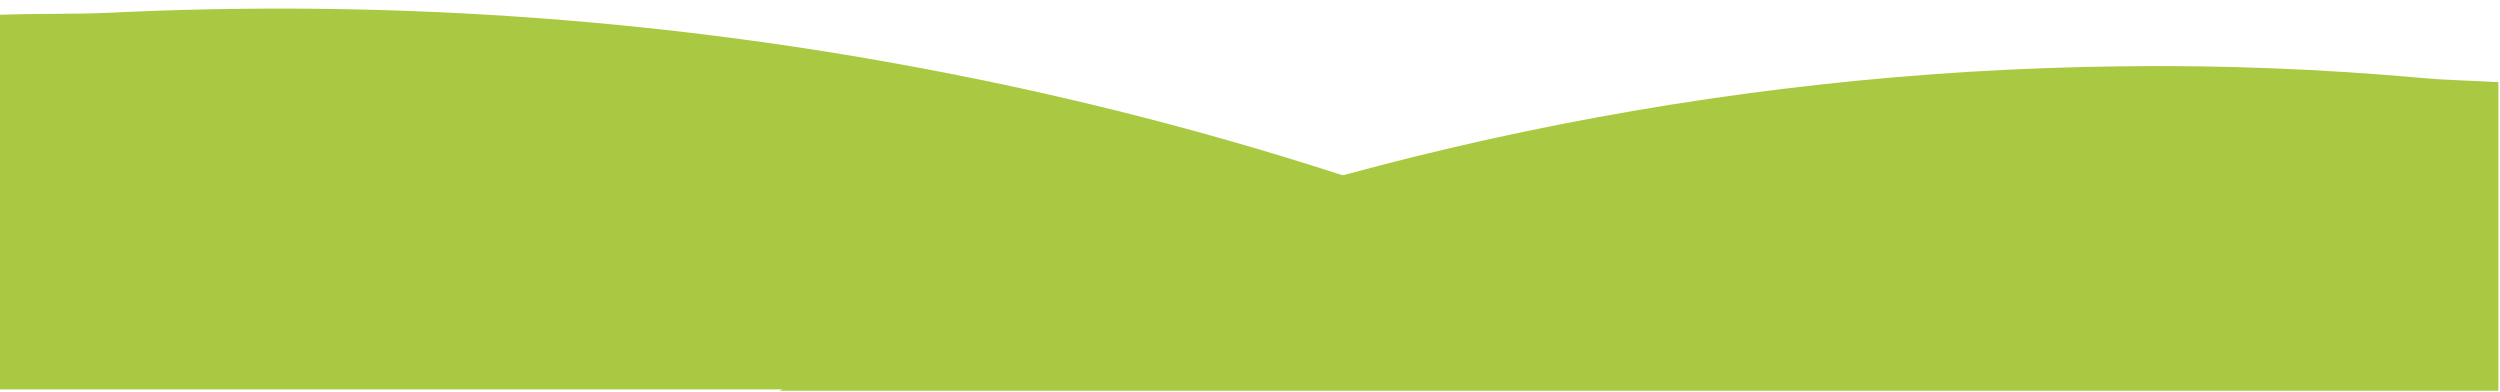
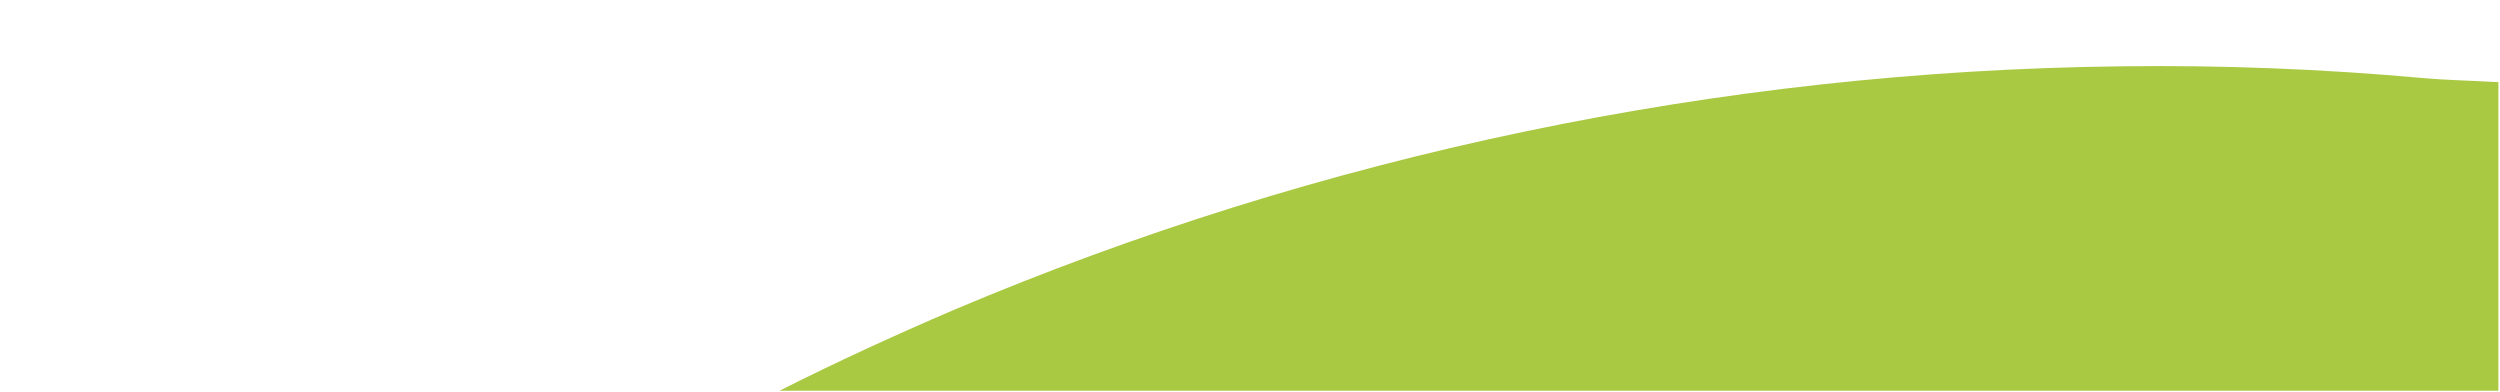
<svg xmlns="http://www.w3.org/2000/svg" fill="#000000" height="14.6" preserveAspectRatio="xMidYMid meet" version="1" viewBox="1.6 80.8 93.1 14.6" width="93.1" zoomAndPan="magnify">
  <g id="change1_1">
    <path d="M94.64,83.86v11.49H30.63c2.12-1.07,4.28-2.06,6.47-3c13.64-5.78,28.53-8.91,43.48-9.08 c3.76-0.05,7.53,0.1,11.29,0.44C92.61,83.78,93.59,83.8,94.64,83.86z" fill="#aac942" />
  </g>
  <g id="change2_1">
-     <path d="M73.03,95.3H1.58V81.35c1.44-0.05,2.84-0.02,3.98-0.07c10.1-0.5,20.26,0.17,30.19,2.03 c5.67,1.05,11.26,2.49,16.71,4.3c3.06,1.02,6.1,2.16,9.14,3.33C65.4,92.39,69.21,93.92,73.03,95.3z" fill="#aac942" />
-   </g>
+     </g>
</svg>